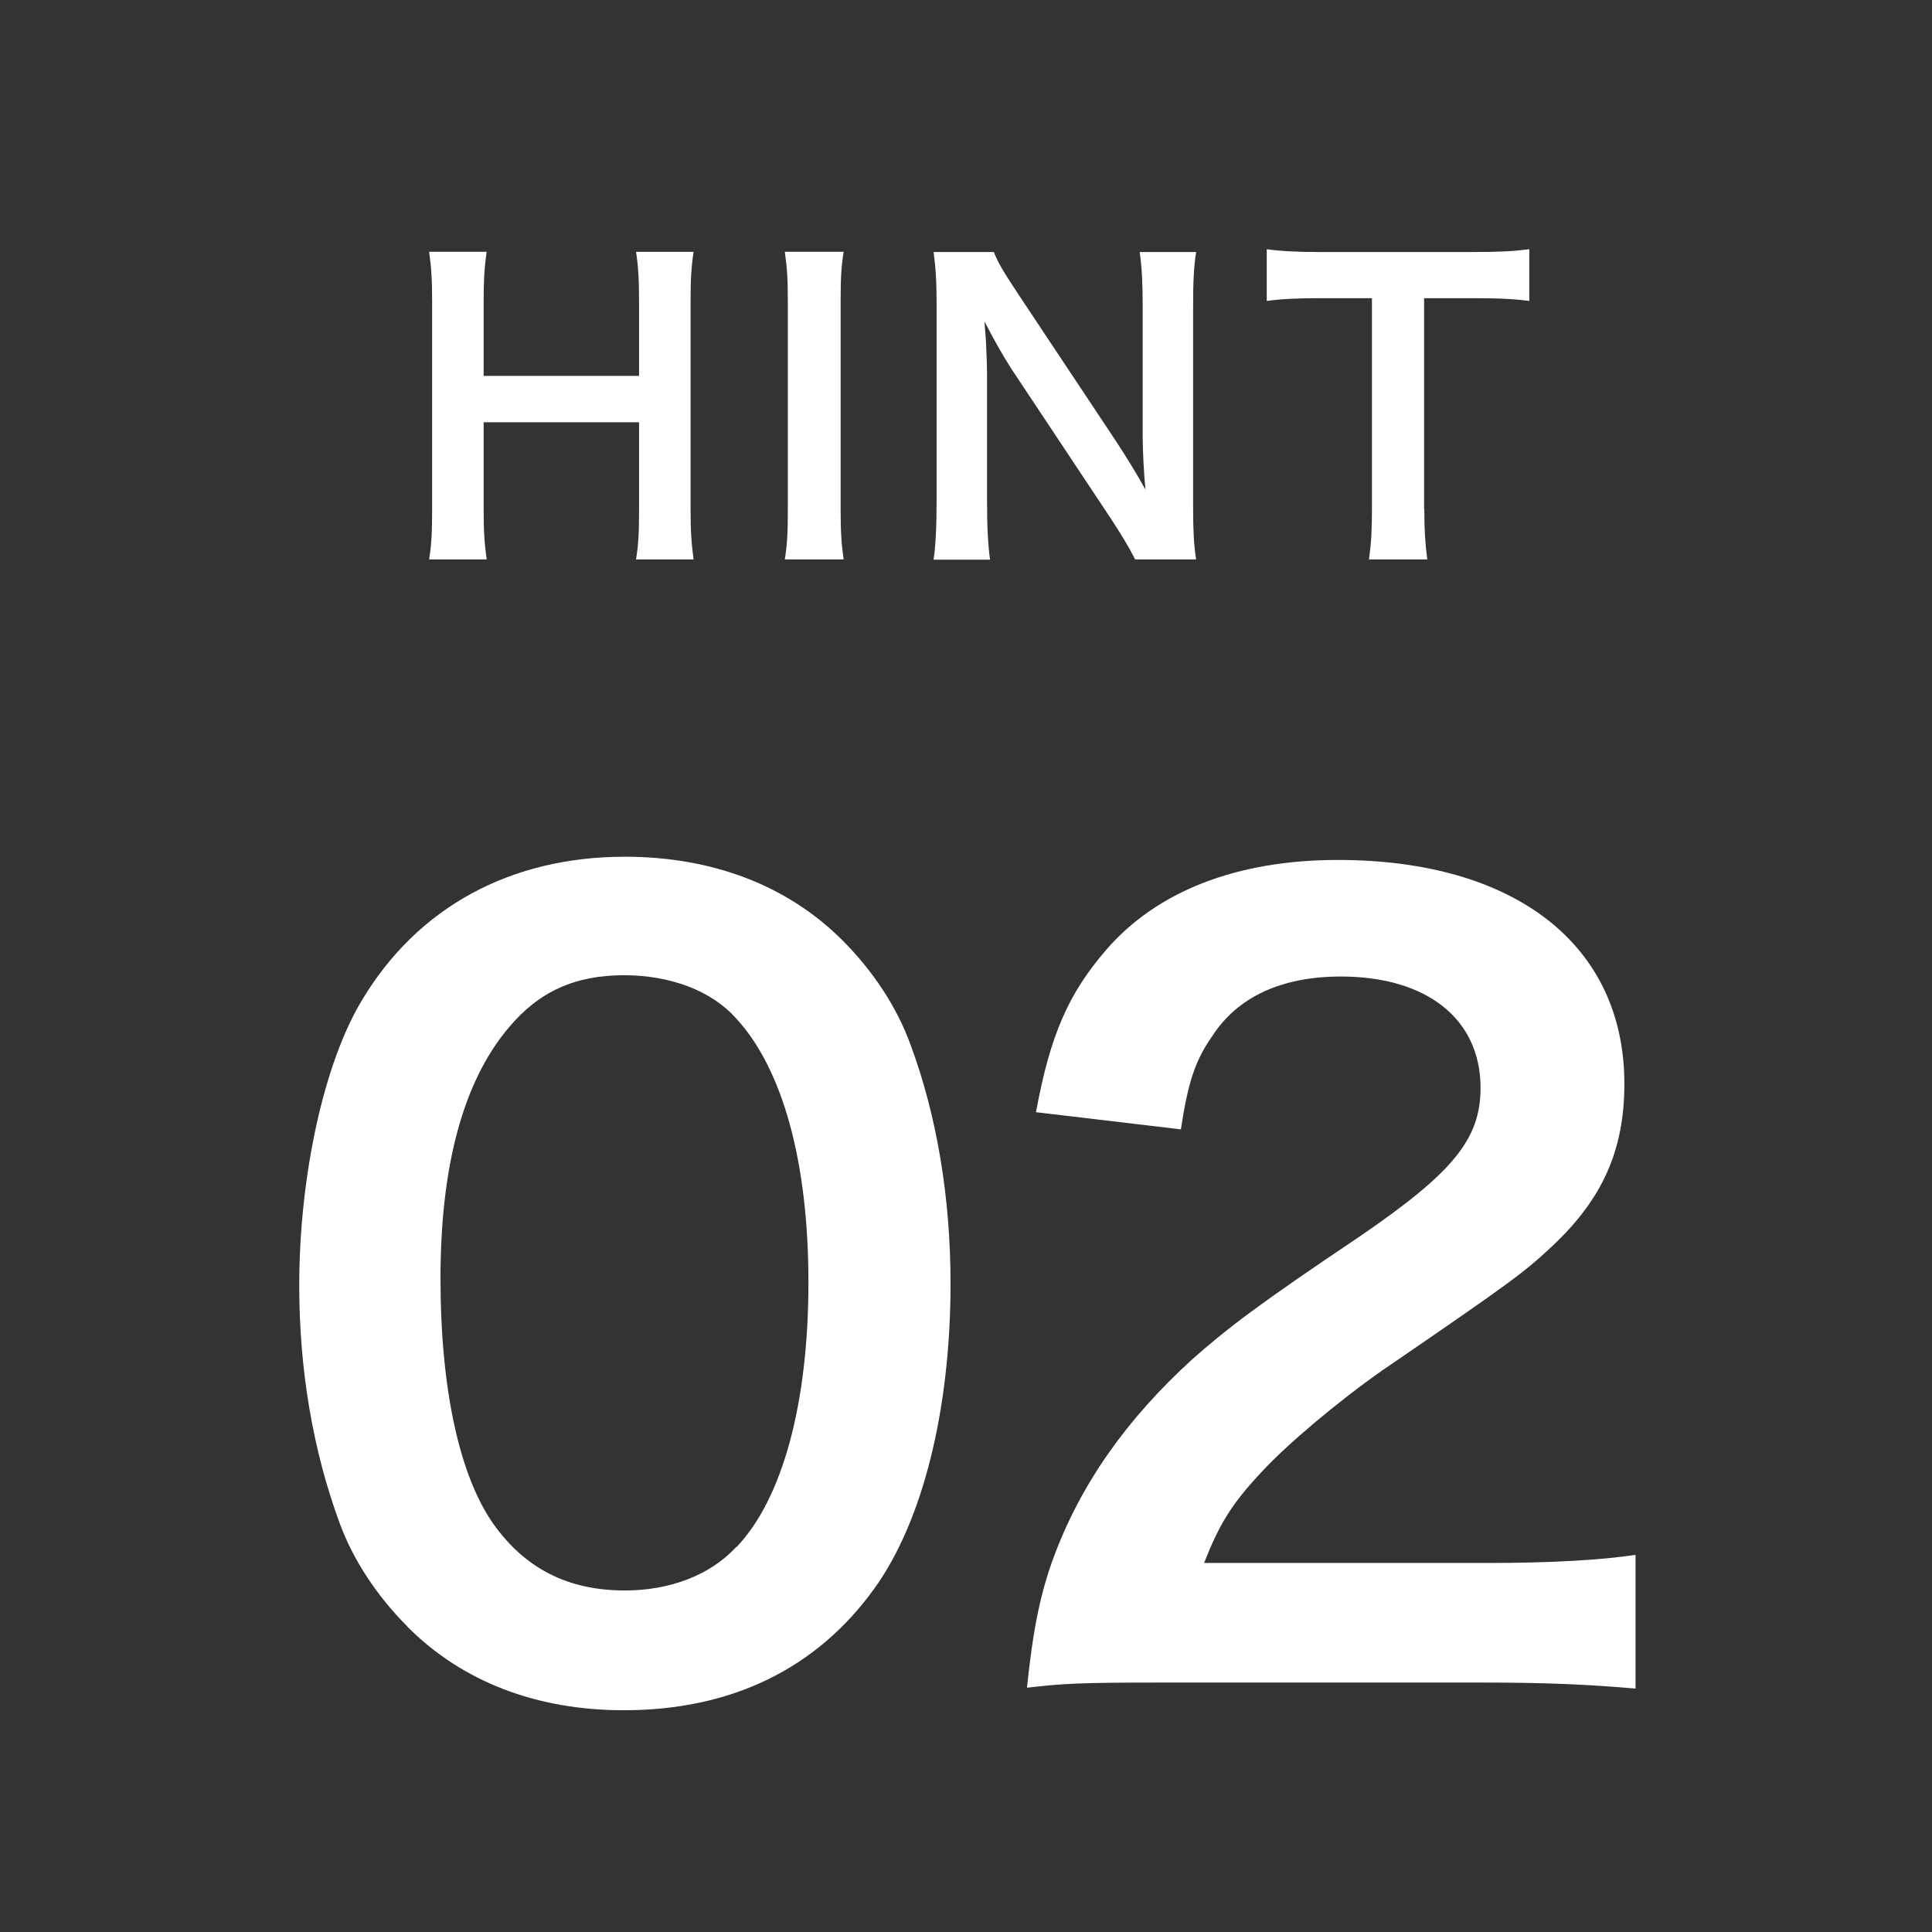
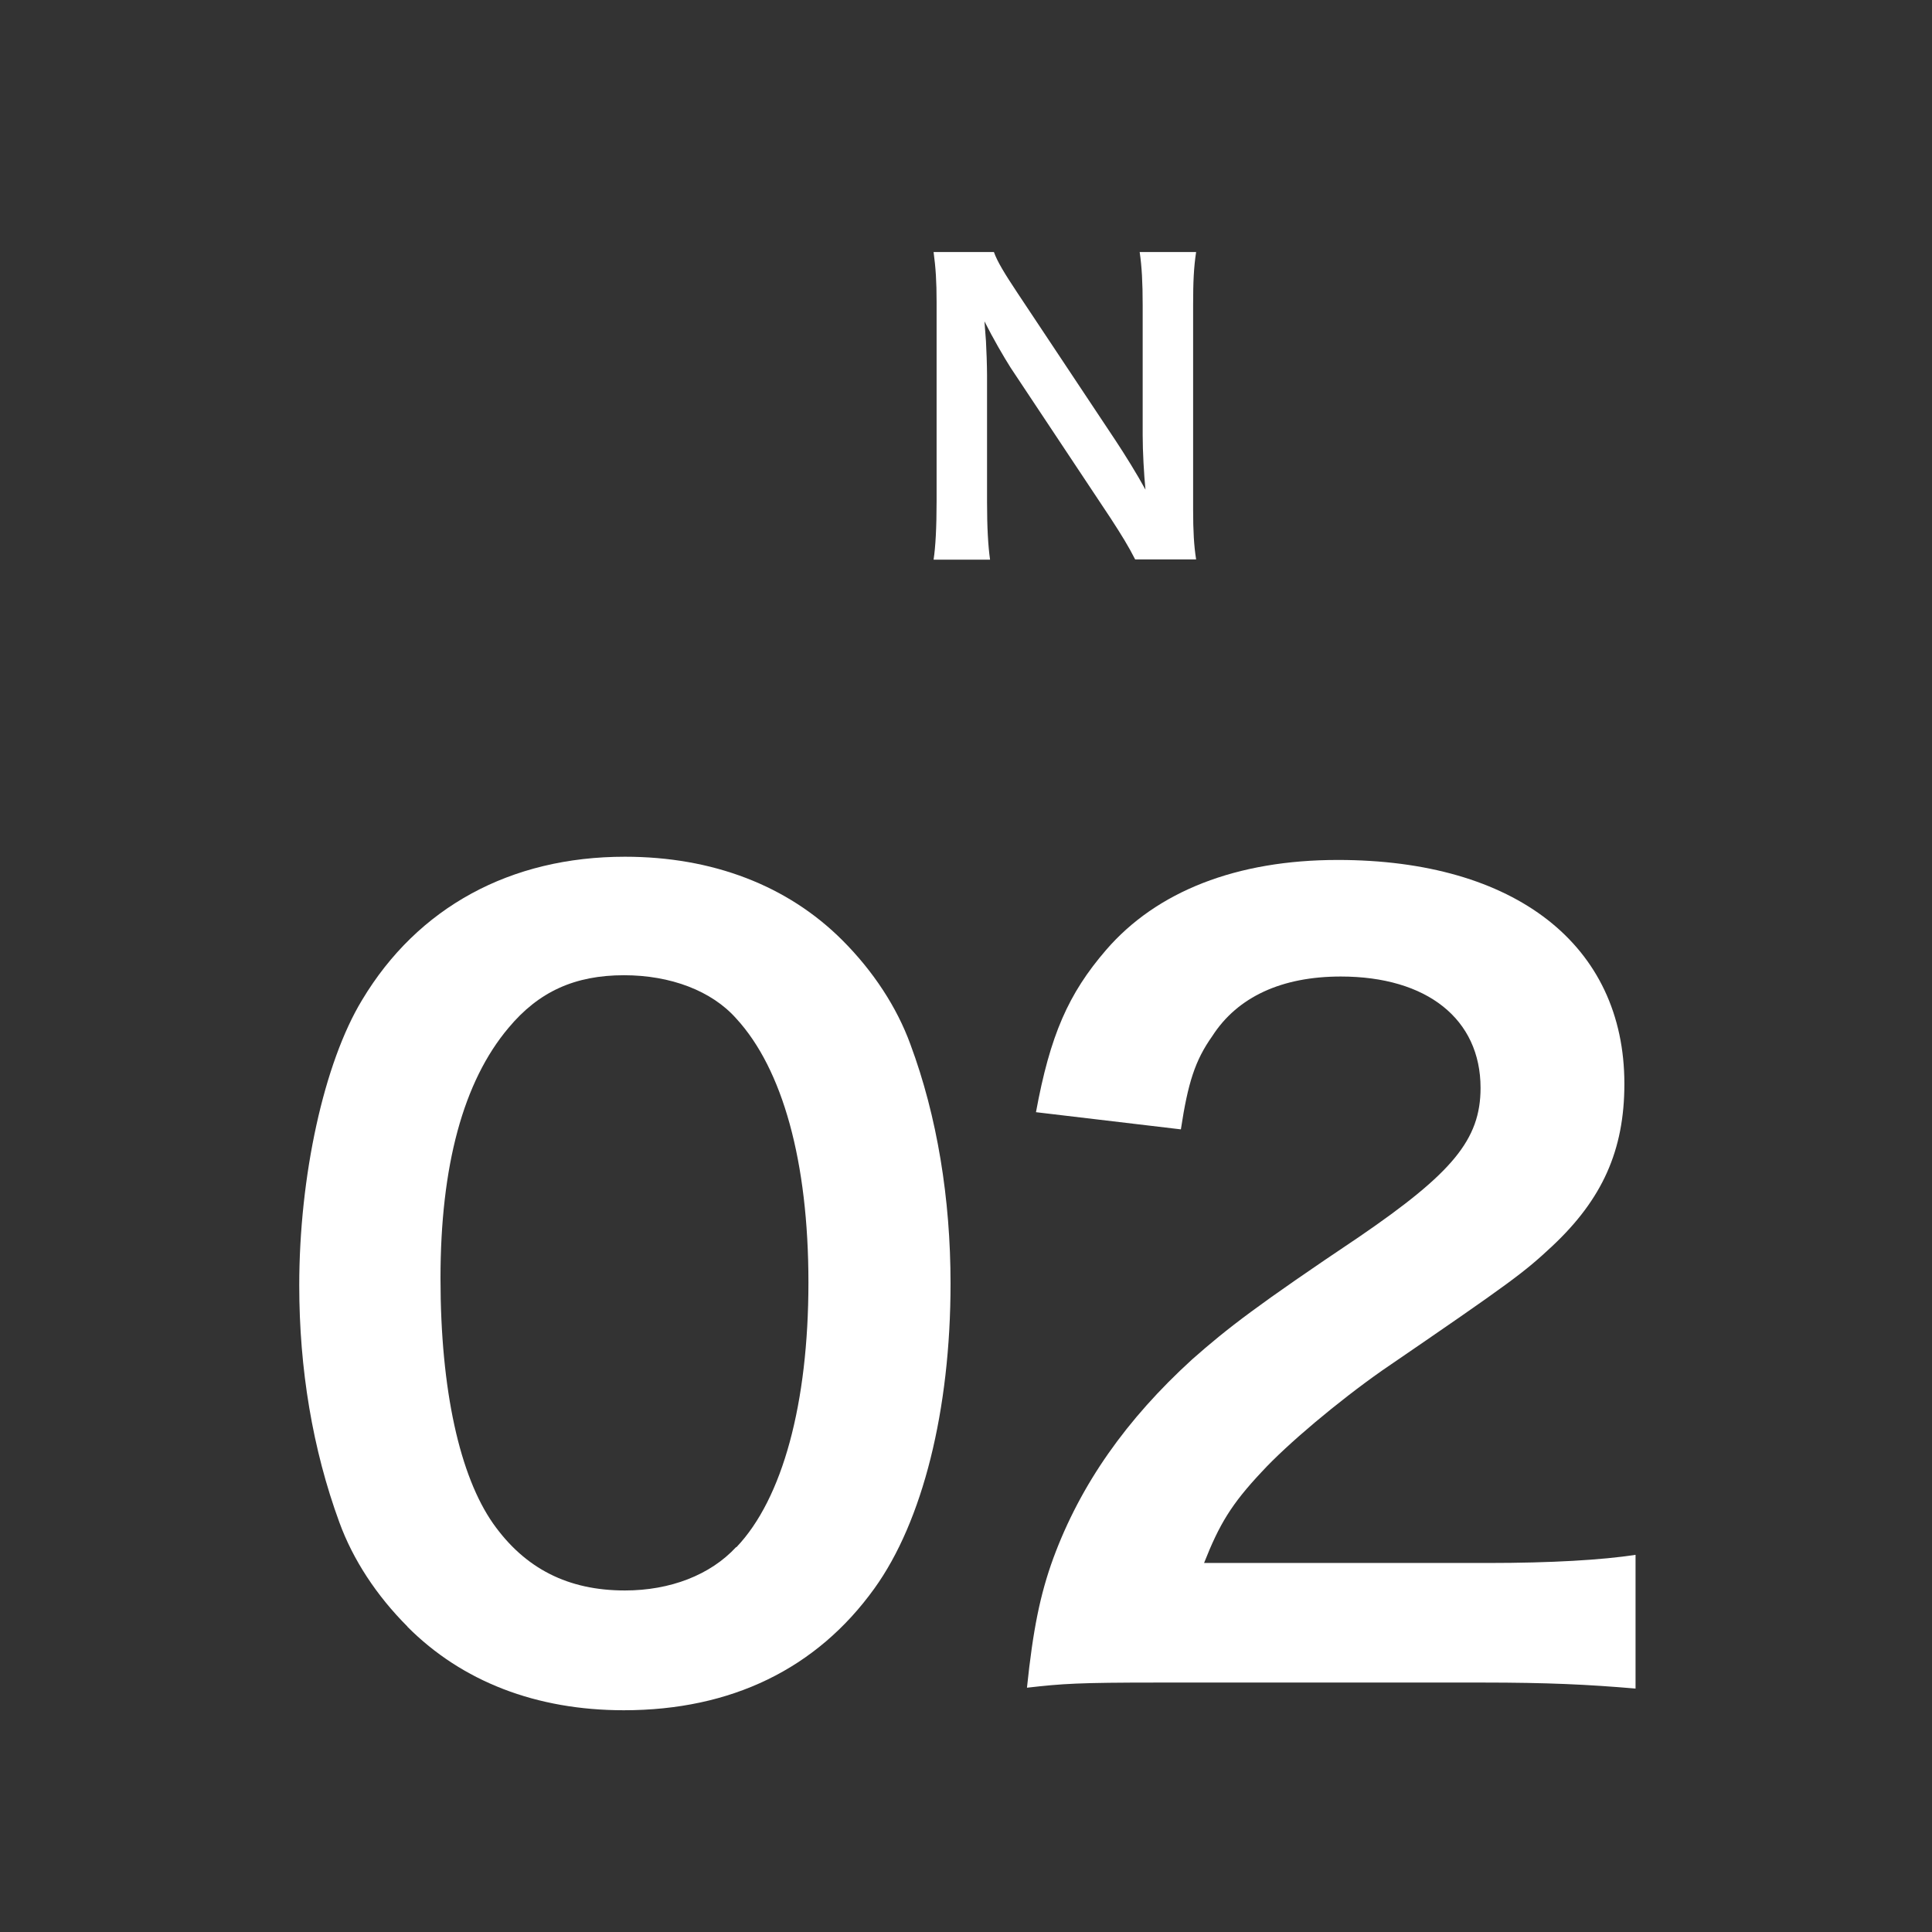
<svg xmlns="http://www.w3.org/2000/svg" id="_レイヤー_2" data-name="レイヤー_2" viewBox="0 0 90 90">
  <rect x="0" y="0" width="90" height="90" fill="#333333" stroke="none" />
  <defs>
    <style>
      .cls-1 {
        fill: none;
      }

      .cls-2 {
        fill: #fff;
      }
    </style>
  </defs>
  <g id="_x30_2_x5F_o">
-     <rect class="cls-1" width="90" height="90" />
    <g>
-       <path class="cls-2" d="M32.31,11.73c-.11.74-.14,1.28-.14,2.3v9.71c0,1.04.04,1.57.14,2.32h-2.68c.11-.7.14-1.26.14-2.32v-4.07h-7.24v4.07c0,1.04.04,1.58.14,2.32h-2.68c.11-.68.14-1.26.14-2.32v-9.69c0-1.06-.04-1.62-.14-2.32h2.68c-.11.76-.14,1.35-.14,2.3v3.48h7.24v-3.46c0-1.03-.04-1.67-.14-2.32h2.68Z" />
-       <path class="cls-2" d="M39.3,11.73c-.11.68-.14,1.24-.14,2.32v9.69c0,1.06.04,1.64.14,2.32h-2.74c.11-.68.14-1.26.14-2.32v-9.69c0-1.12-.04-1.6-.14-2.32h2.74Z" />
      <path class="cls-2" d="M52.88,26.06c-.31-.61-.63-1.13-1.15-1.93l-4.65-7c-.34-.54-.79-1.31-1.22-2.16q.02.25.07.92c.02.34.05,1.15.05,1.57v5.91c0,1.21.05,2.05.14,2.7h-2.63c.09-.59.14-1.49.14-2.72v-9.29c0-.94-.04-1.58-.14-2.32h2.81c.16.45.49.99,1.1,1.91l4.56,6.86c.43.65,1.01,1.58,1.4,2.3-.07-.7-.13-1.78-.13-2.54v-6.05c0-1.06-.04-1.8-.14-2.48h2.63c-.11.72-.14,1.39-.14,2.48v9.52c0,1.01.04,1.69.14,2.32h-2.84Z" />
-       <path class="cls-2" d="M66.35,23.72c0,.97.04,1.6.14,2.34h-2.72c.11-.76.14-1.37.14-2.34v-9.83h-2.43c-1.06,0-1.84.04-2.47.13v-2.41c.65.09,1.42.13,2.45.13h7.13c1.3,0,1.96-.04,2.65-.13v2.41c-.67-.09-1.35-.13-2.65-.13h-2.25v9.83Z" />
    </g>
    <g>
      <path class="cls-2" d="M18.98,75.77c-1.44-1.44-2.54-3.12-3.17-4.85-1.25-3.41-1.87-7.15-1.87-11.04,0-5.09,1.15-10.37,2.93-13.3,2.59-4.32,6.91-6.67,12.24-6.67,4.08,0,7.58,1.34,10.13,3.89,1.44,1.44,2.54,3.12,3.17,4.85,1.25,3.36,1.87,7.2,1.87,11.14,0,5.9-1.3,11.09-3.55,14.21-2.69,3.74-6.67,5.67-11.67,5.67-4.08,0-7.54-1.34-10.08-3.89ZM34.3,72.08c2.16-2.26,3.36-6.72,3.36-12.34s-1.2-9.94-3.36-12.29c-1.15-1.3-3.07-2.02-5.23-2.02-2.3,0-3.98.77-5.38,2.45-2.11,2.5-3.17,6.43-3.17,11.67s.91,9.22,2.45,11.42c1.49,2.11,3.5,3.12,6.14,3.12,2.11,0,3.98-.72,5.18-2.02Z" />
      <path class="cls-2" d="M53.93,78.38c-3.68,0-4.43.05-6.09.24.28-2.69.61-4.34,1.23-6.04,1.27-3.44,3.4-6.46,6.46-9.25,1.65-1.46,3.07-2.55,7.78-5.71,4.34-2.97,5.66-4.53,5.66-6.94,0-3.21-2.5-5.19-6.51-5.19-2.74,0-4.81.94-5.99,2.78-.8,1.13-1.13,2.17-1.46,4.34l-6.75-.8c.66-3.59,1.51-5.52,3.26-7.55,2.36-2.74,6.09-4.2,10.8-4.2,8.26,0,13.35,3.96,13.35,10.43,0,3.11-1.04,5.38-3.35,7.55-1.32,1.23-1.79,1.6-7.93,5.8-2.08,1.46-4.43,3.44-5.61,4.72-1.42,1.51-1.98,2.45-2.69,4.25h13.21c2.97,0,5.33-.14,6.89-.38v6.23c-2.22-.19-4.1-.28-7.12-.28h-15.14Z" />
    </g>
  </g>
</svg>